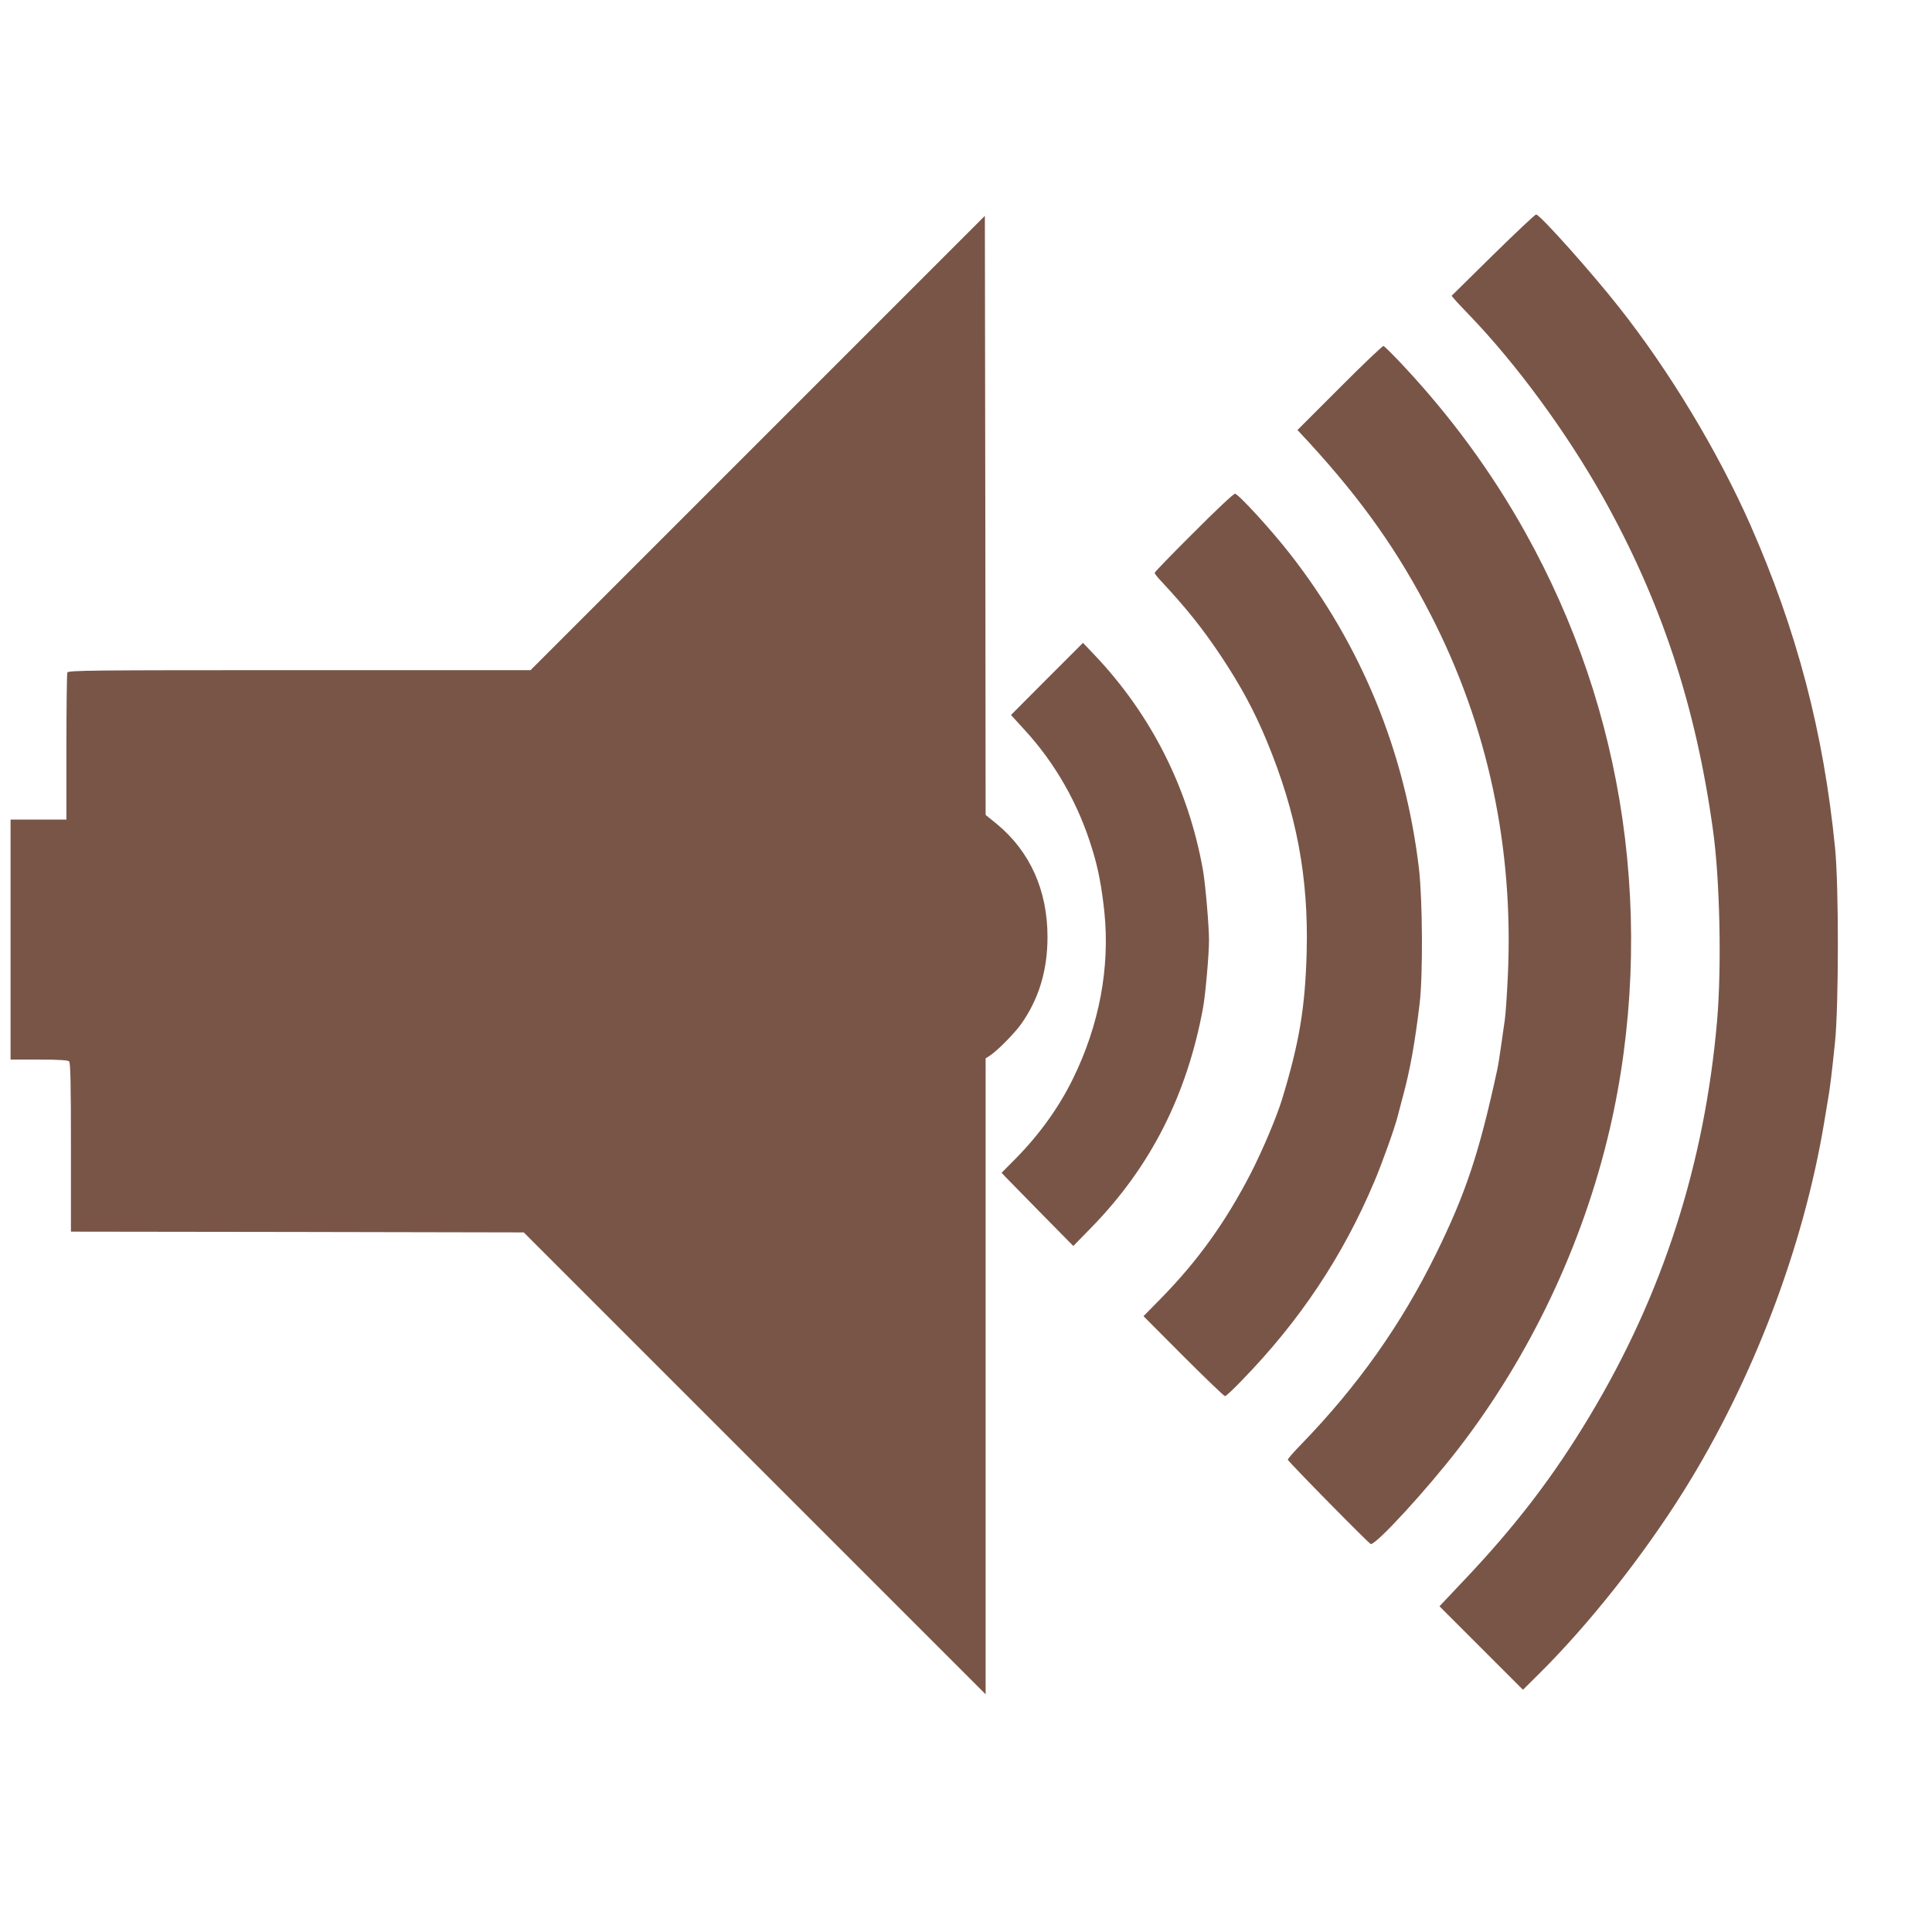
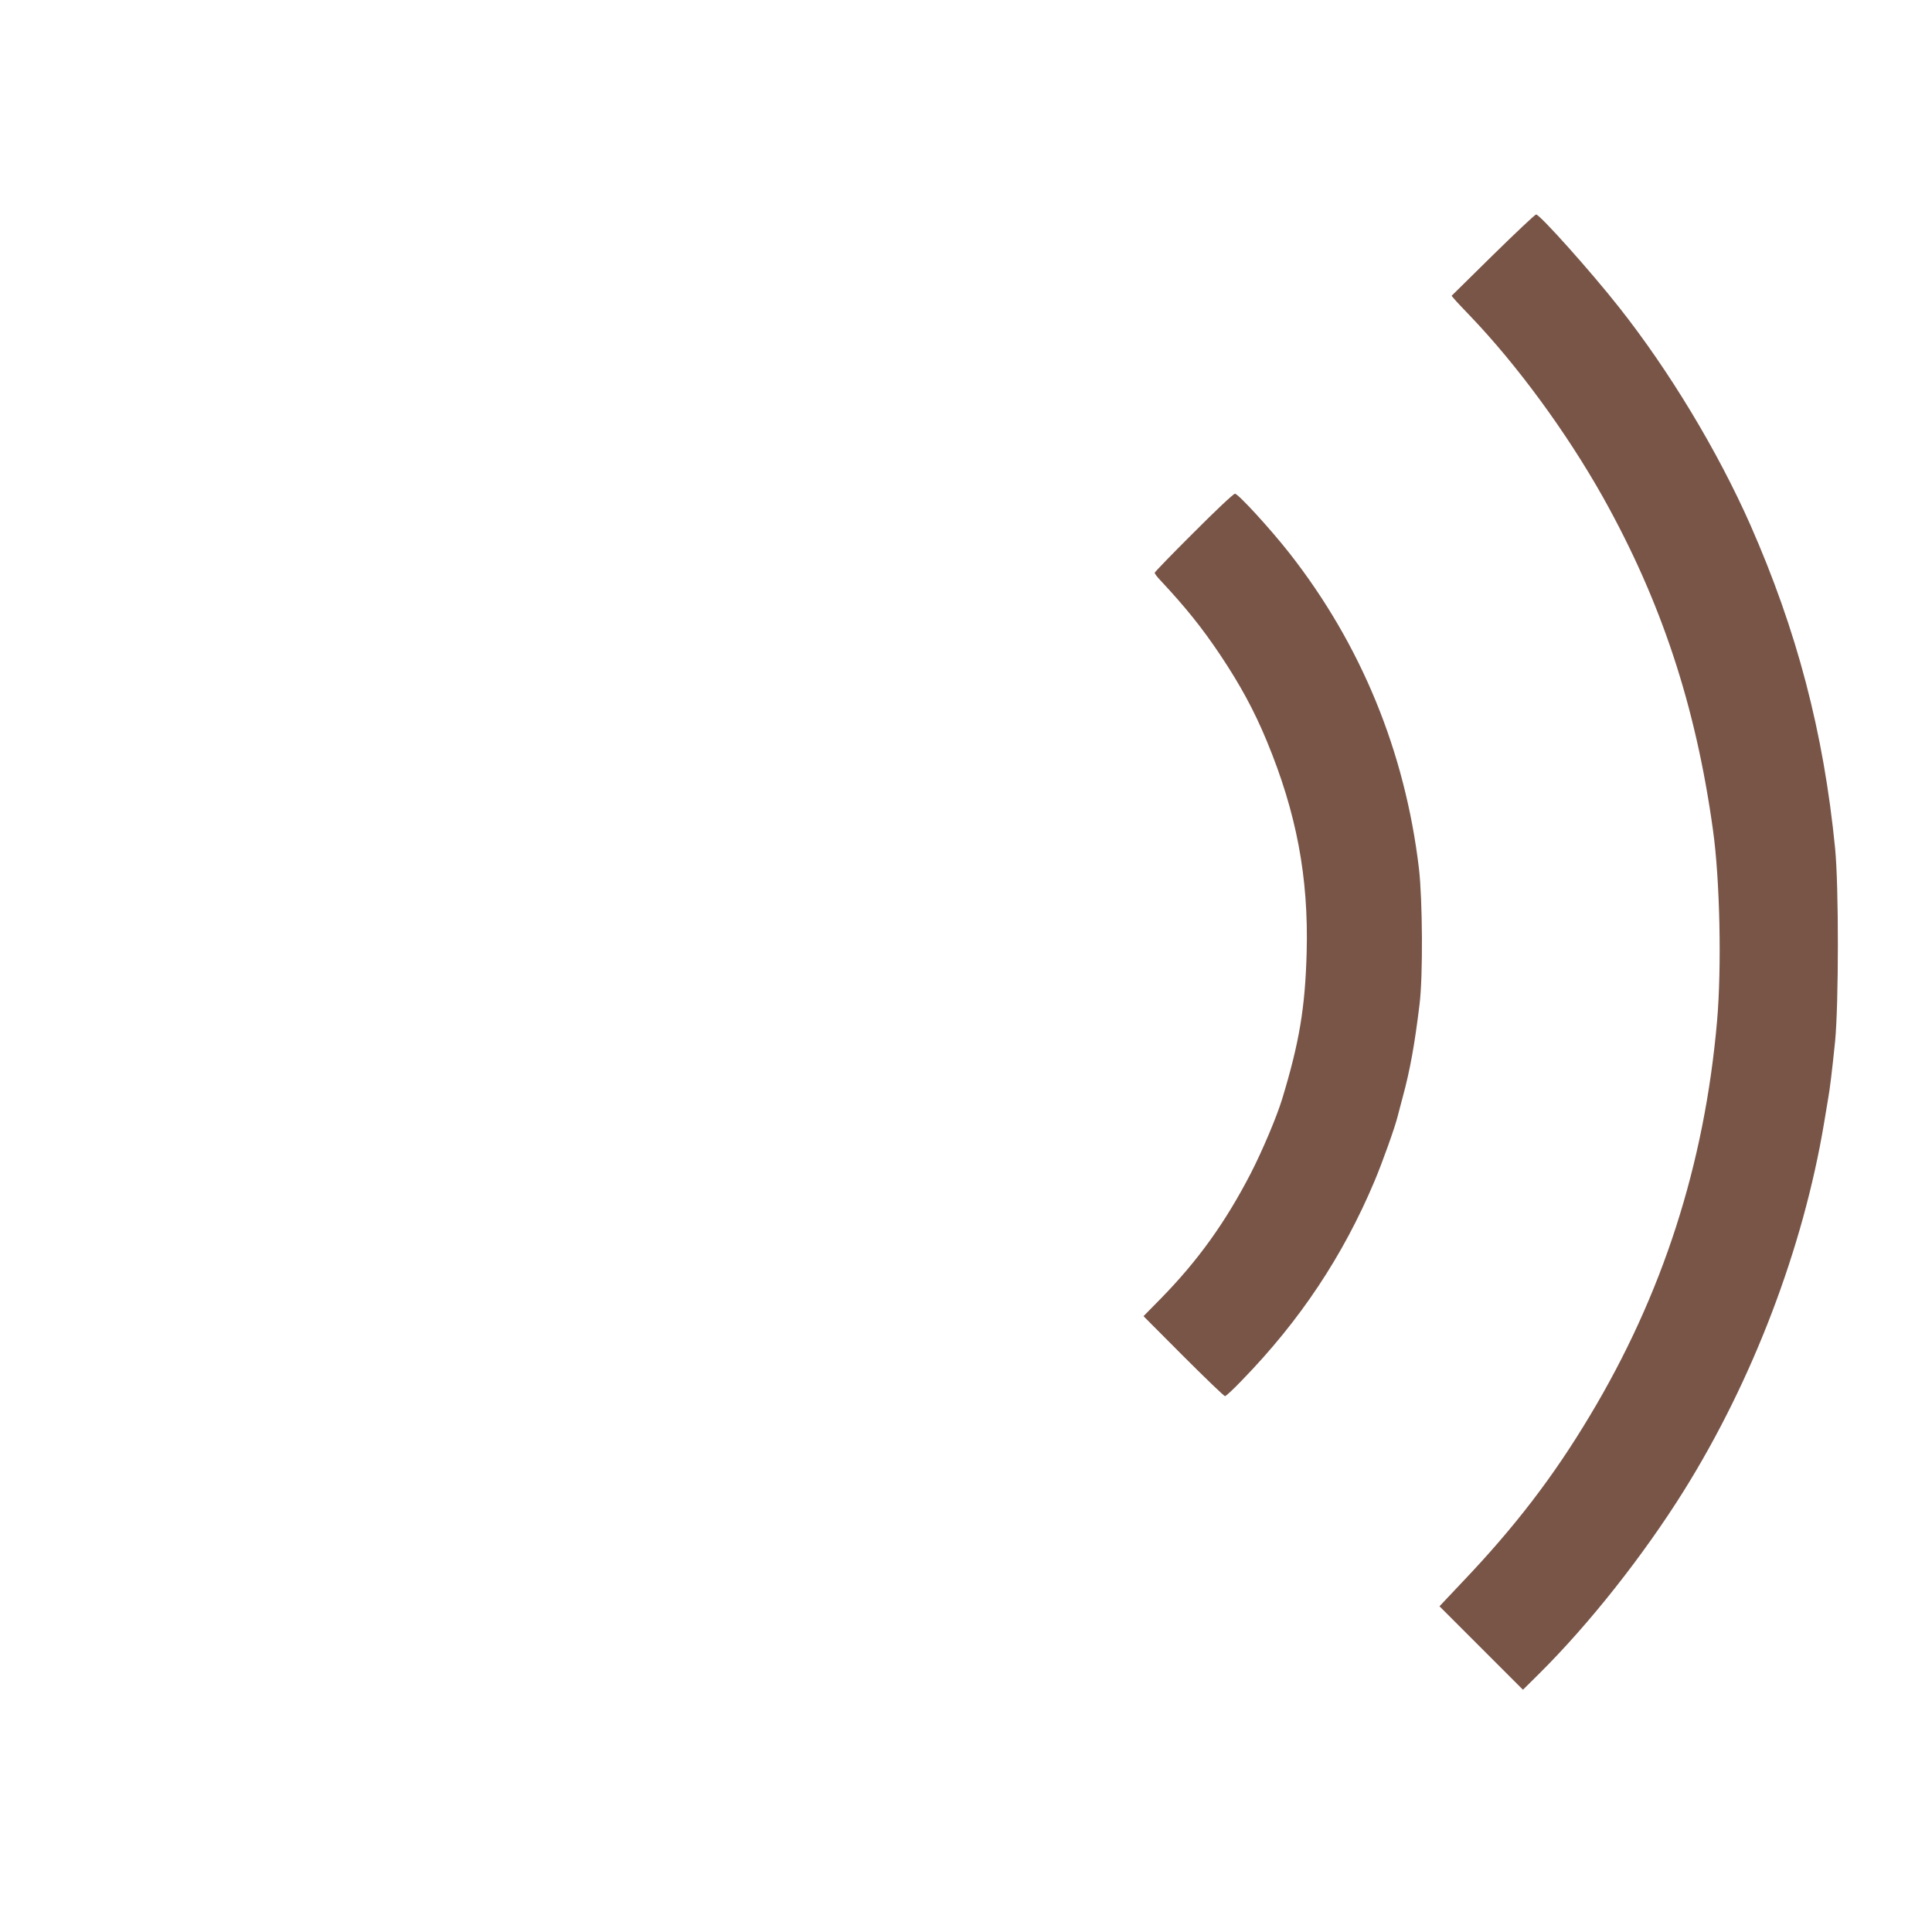
<svg xmlns="http://www.w3.org/2000/svg" version="1.0" width="1280pt" height="1280pt" viewBox="0 0 1280 1280" preserveAspectRatio="xMidYMid meet">
  <g transform="translate(0,1280) scale(0.1,-0.1)" fill="#795548" stroke="none">
    <path d="M9891 11110 l-274 -270 19 -22 c10 -13 56 -61 101 -108 313 -326 642 -775 882 -1202 387 -691 616 -1383 730 -2208 46 -328 58 -908 27 -1265 -83 -949 -360 -1811 -843 -2615 -241 -403 -498 -738 -846 -1103 l-150 -159 276 -276 277 -277 106 105 c333 330 693 786 961 1215 456 731 790 1608 928 2435 9 52 20 120 25 150 14 77 27 187 48 390 24 250 25 1028 0 1280 -76 769 -253 1443 -563 2146 -216 487 -536 1018 -869 1439 -185 235 -526 616 -549 614 -7 0 -135 -121 -286 -269z" />
-     <path d="M5020 9865 l-1505 -1505 -1532 0 c-1387 0 -1531 -1 -1537 -16 -3 -9 -6 -231 -6 -495 l0 -479 -185 0 -185 0 0 -795 0 -795 188 0 c133 0 192 -4 200 -12 9 -9 12 -149 12 -570 l0 -558 1500 -2 1500 -3 1530 -1530 1530 -1530 0 2106 0 2107 28 18 c48 31 163 147 207 209 117 165 175 355 175 577 0 308 -115 566 -335 748 l-75 61 -2 1985 -3 1984 -1505 -1505z" />
-     <path d="M8876 10231 l-280 -280 80 -86 c352 -385 587 -718 804 -1140 377 -734 549 -1539 510 -2388 -6 -128 -15 -259 -20 -292 -5 -33 -16 -112 -25 -175 -9 -63 -20 -135 -26 -160 -119 -548 -207 -814 -404 -1215 -231 -470 -519 -877 -894 -1264 -51 -52 -90 -97 -89 -102 6 -16 540 -559 550 -559 40 0 372 362 581 633 475 616 823 1350 1001 2112 155 665 184 1375 85 2060 -97 668 -311 1300 -642 1895 -224 402 -496 773 -818 1116 -61 65 -117 120 -123 122 -6 1 -137 -123 -290 -277z" />
    <path d="M7908 9271 c-142 -141 -258 -261 -258 -266 0 -6 17 -28 38 -50 169 -181 275 -313 397 -495 132 -198 223 -365 308 -570 197 -476 277 -902 264 -1399 -10 -369 -49 -598 -162 -971 -37 -121 -131 -343 -209 -495 -167 -323 -350 -578 -595 -828 l-115 -117 264 -265 c146 -146 270 -265 276 -265 6 0 58 48 115 108 382 393 667 822 874 1313 53 125 139 366 155 434 4 17 19 73 33 125 50 184 80 354 112 617 23 185 20 691 -4 898 -92 775 -383 1484 -858 2090 -127 162 -341 395 -361 394 -10 0 -133 -116 -274 -258z" />
-     <path d="M6936 8302 l-238 -239 84 -92 c207 -223 363 -496 454 -796 41 -132 63 -251 81 -420 37 -367 -34 -747 -209 -1103 -92 -188 -221 -368 -380 -529 l-92 -93 30 -32 c16 -17 123 -126 237 -242 l208 -211 122 125 c389 399 630 873 737 1450 16 85 40 356 40 450 0 96 -24 374 -40 465 -96 540 -341 1027 -716 1423 l-79 83 -239 -239z" />
  </g>
</svg>